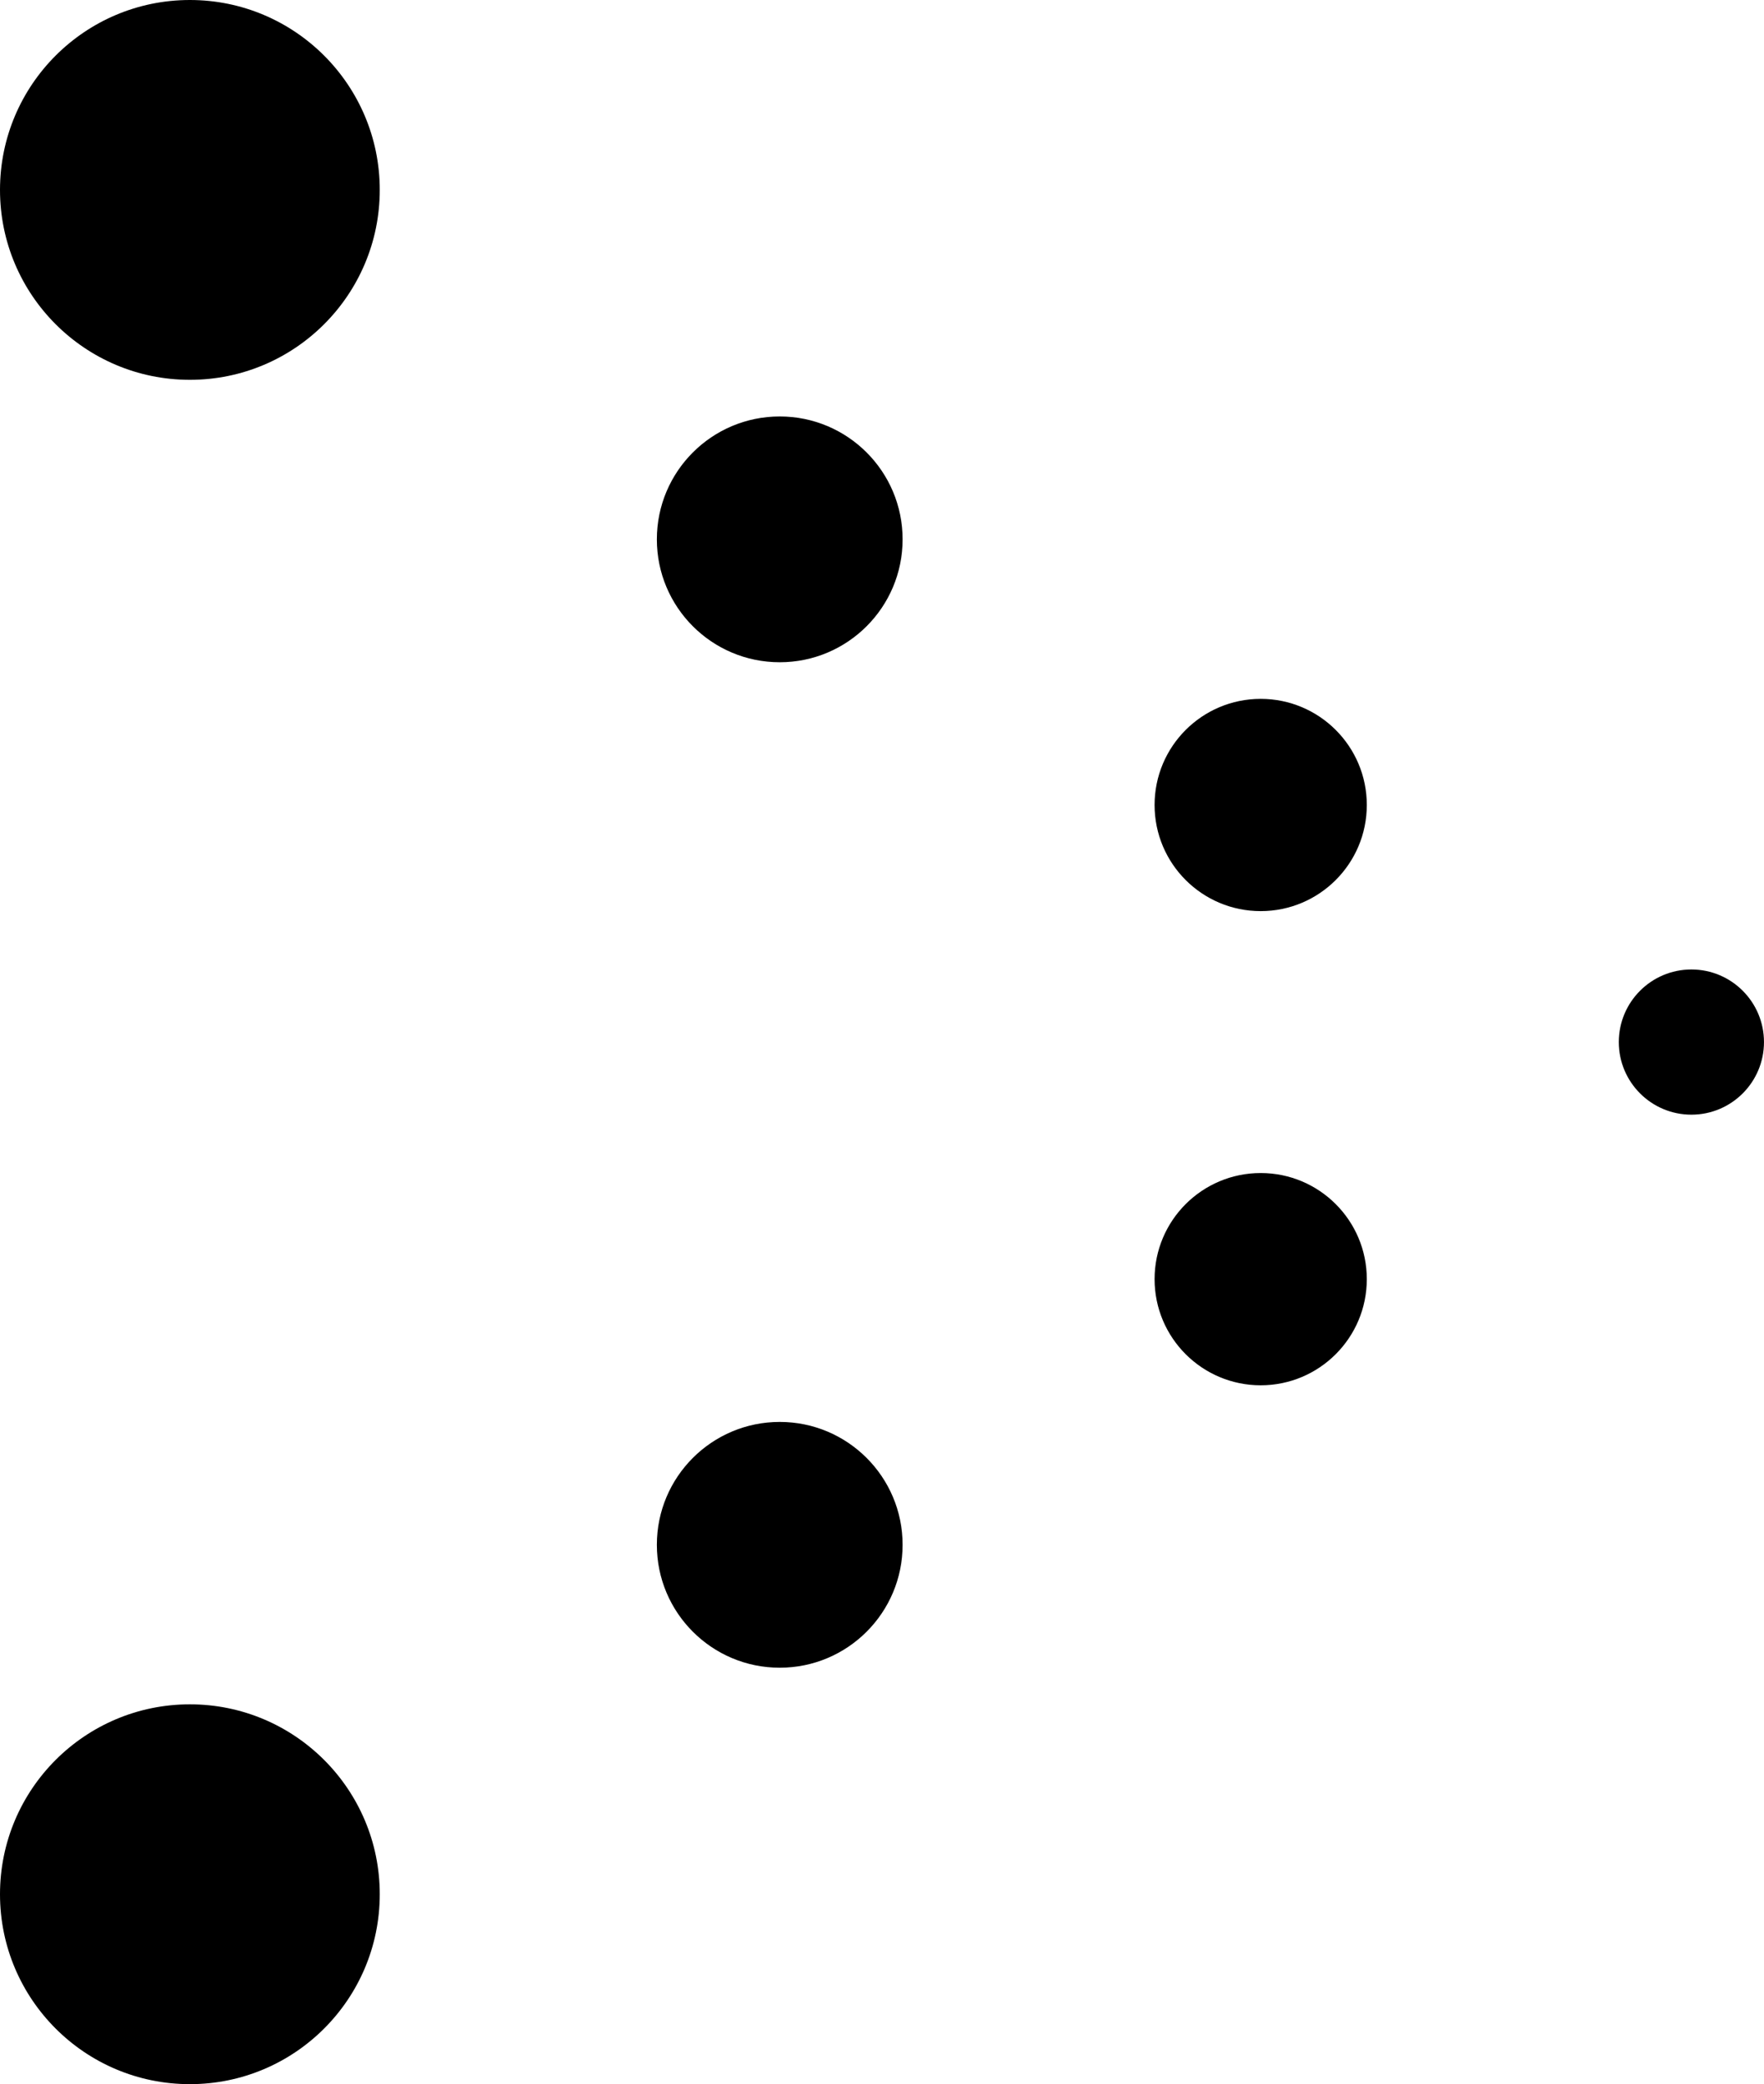
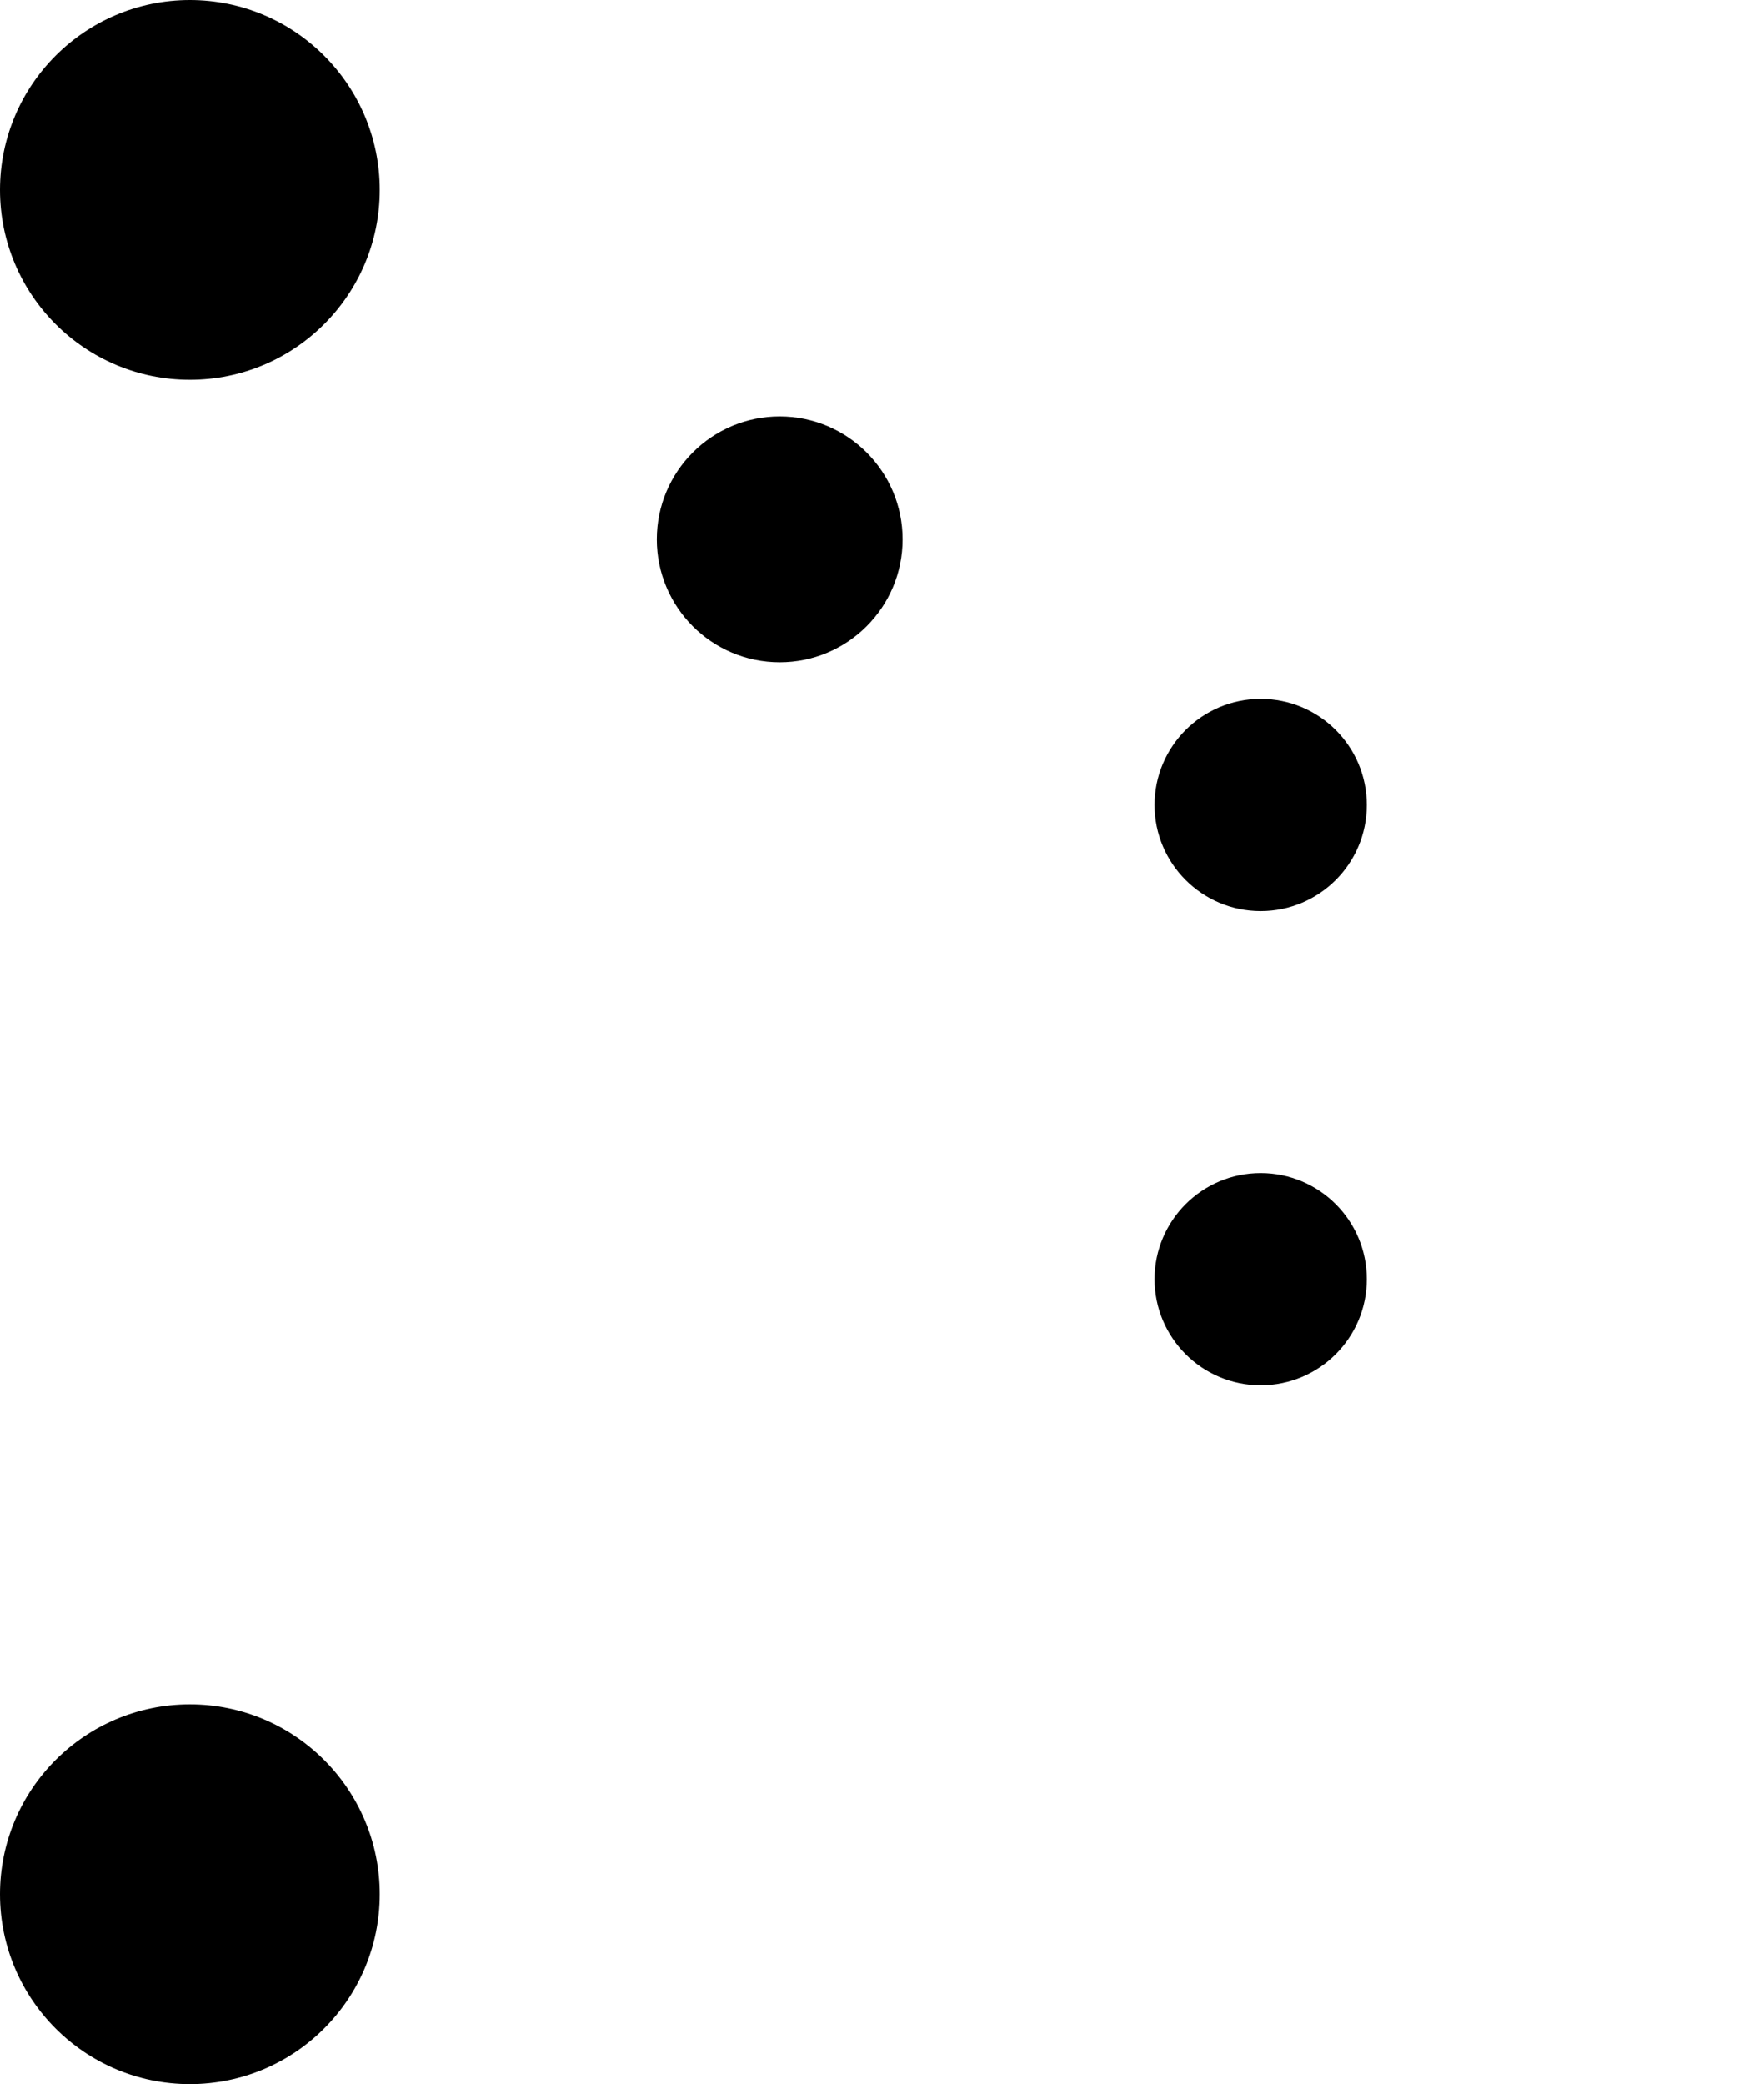
<svg xmlns="http://www.w3.org/2000/svg" viewBox="0 0 76.188 90">
  <switch transform="matrix(-1 0 0 1 76.187 0)">
    <g>
      <circle cx="67.986" cy="8.201" r="8.201" />
      <circle cx="42.51" cy="23.291" r="5.307" />
      <circle cx="21.737" cy="34.762" r="4.583" />
      <circle cx="67.986" cy="81.799" r="8.201" />
-       <circle cx="42.51" cy="66.71" r="5.307" />
      <circle cx="21.737" cy="55.238" r="4.583" />
-       <circle cx="3.135" cy="45" r="3.135" />
    </g>
  </switch>
</svg>